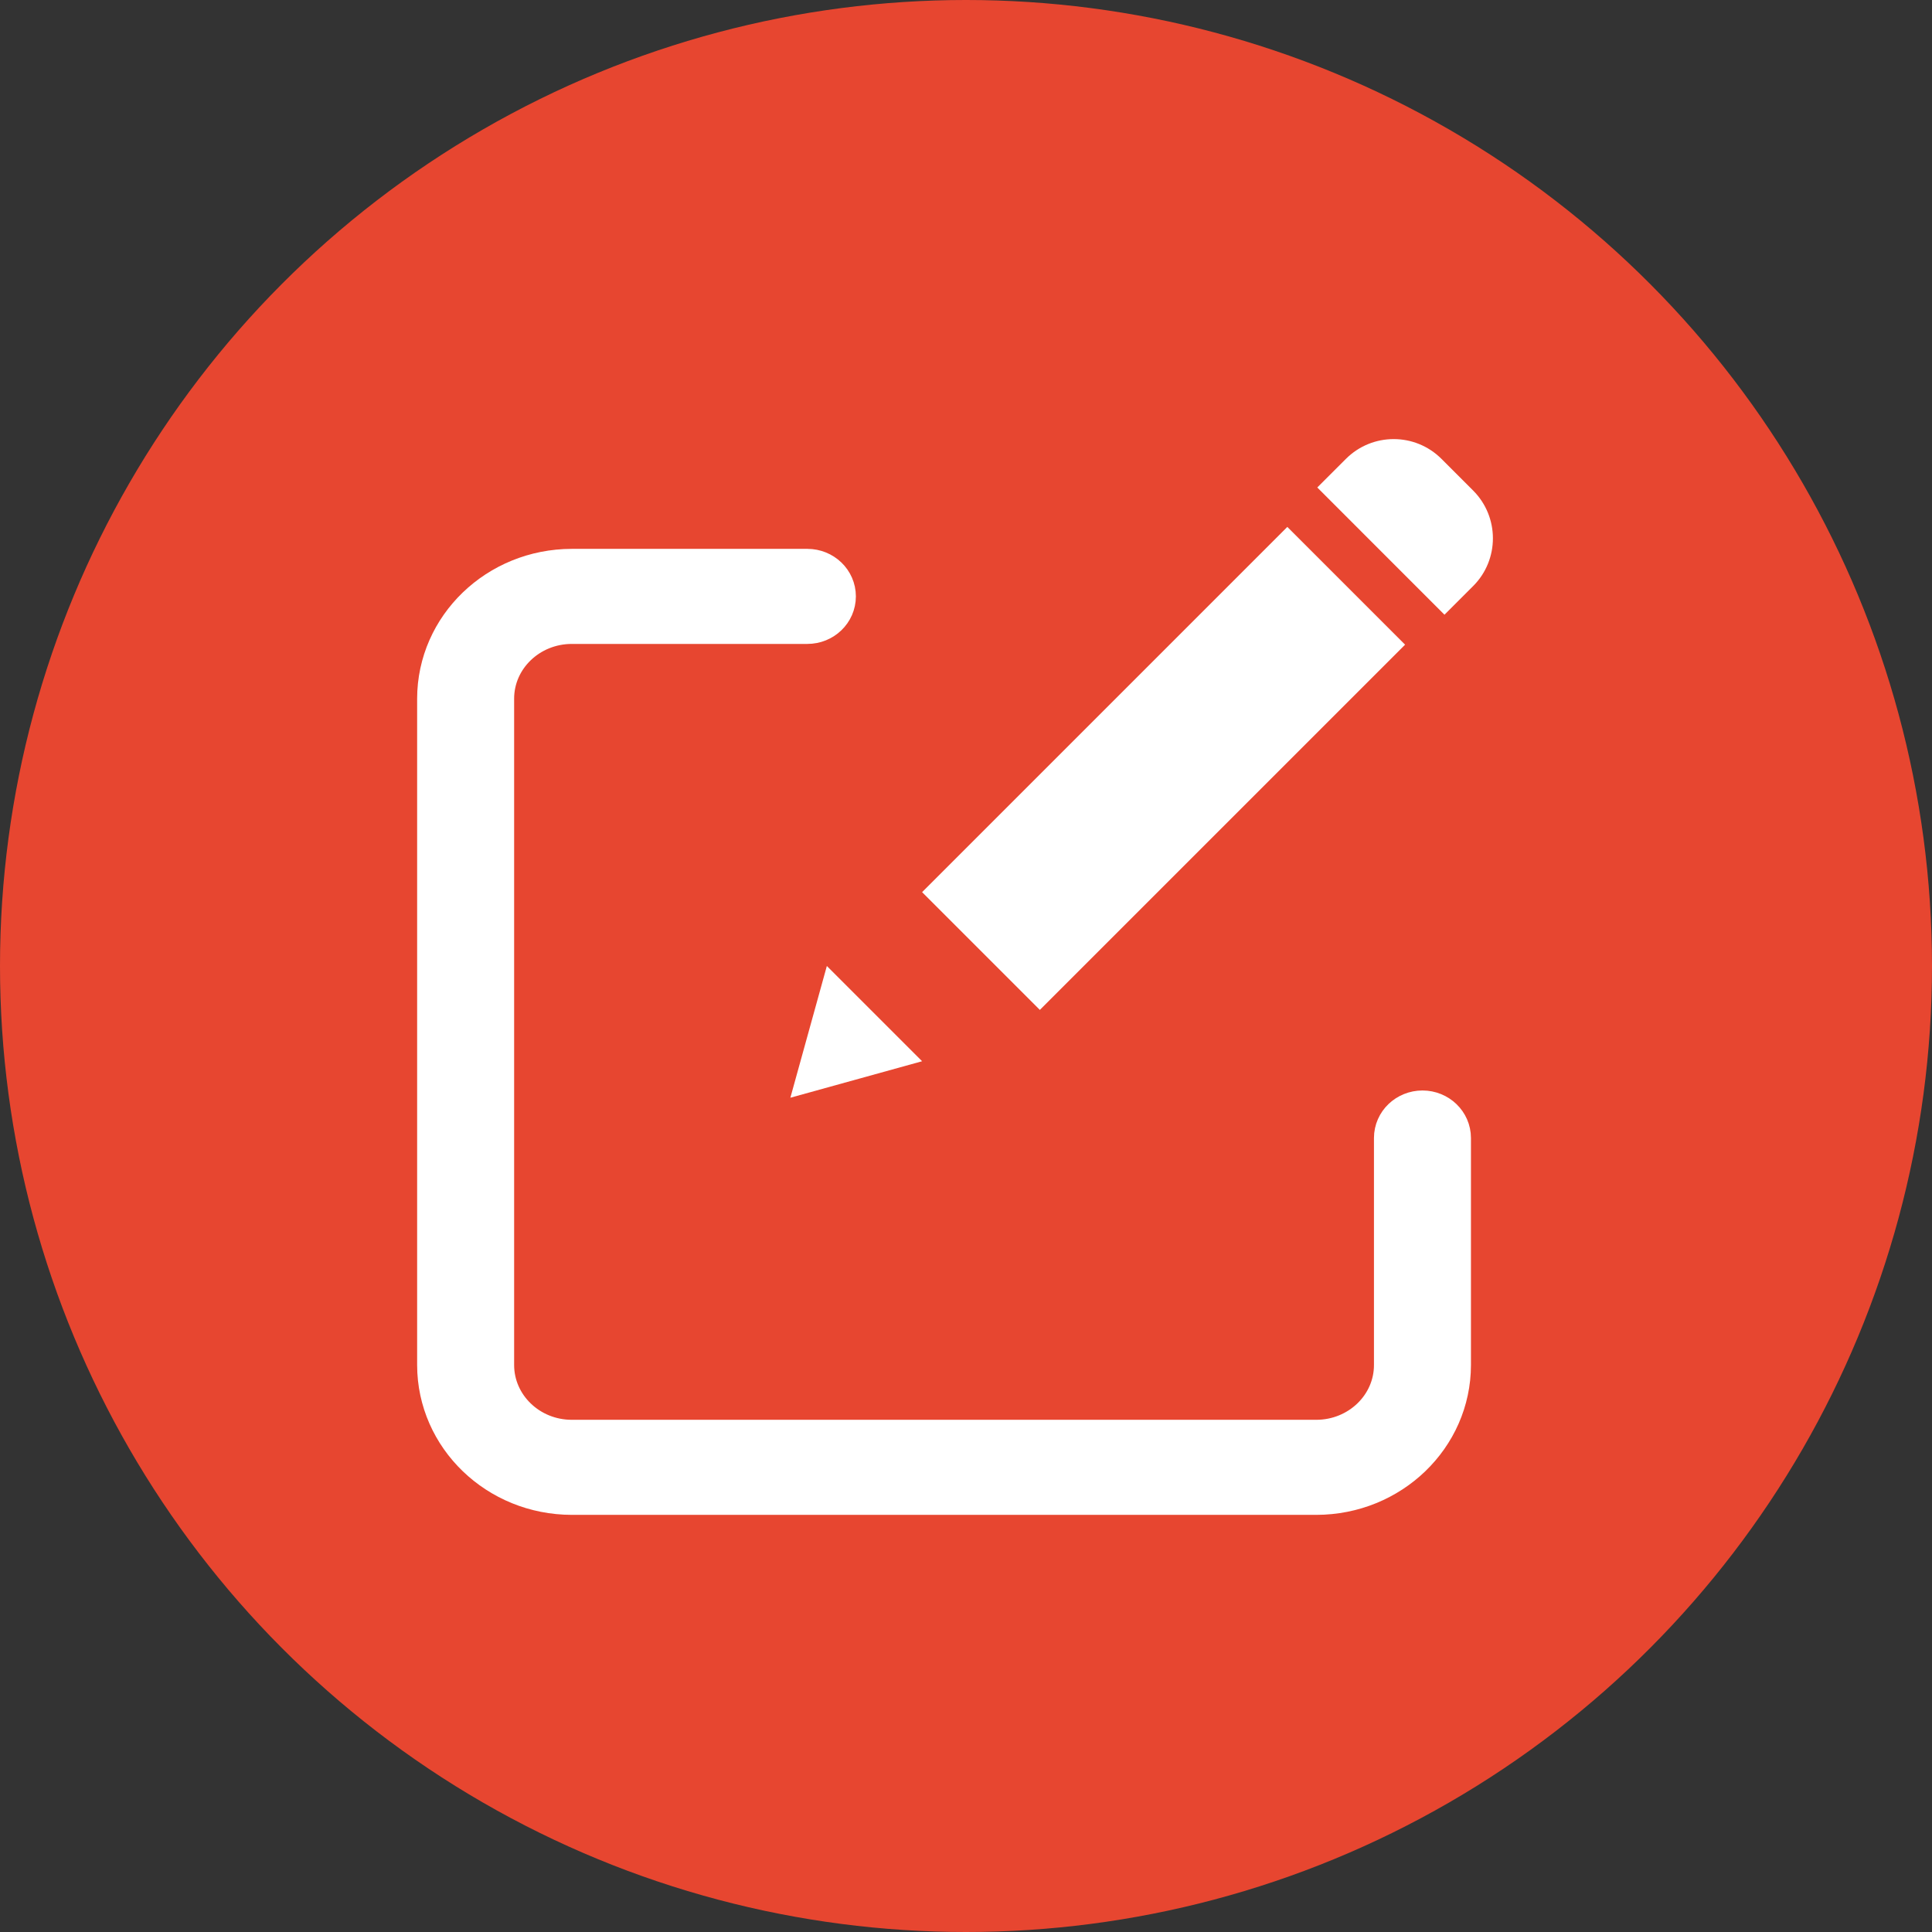
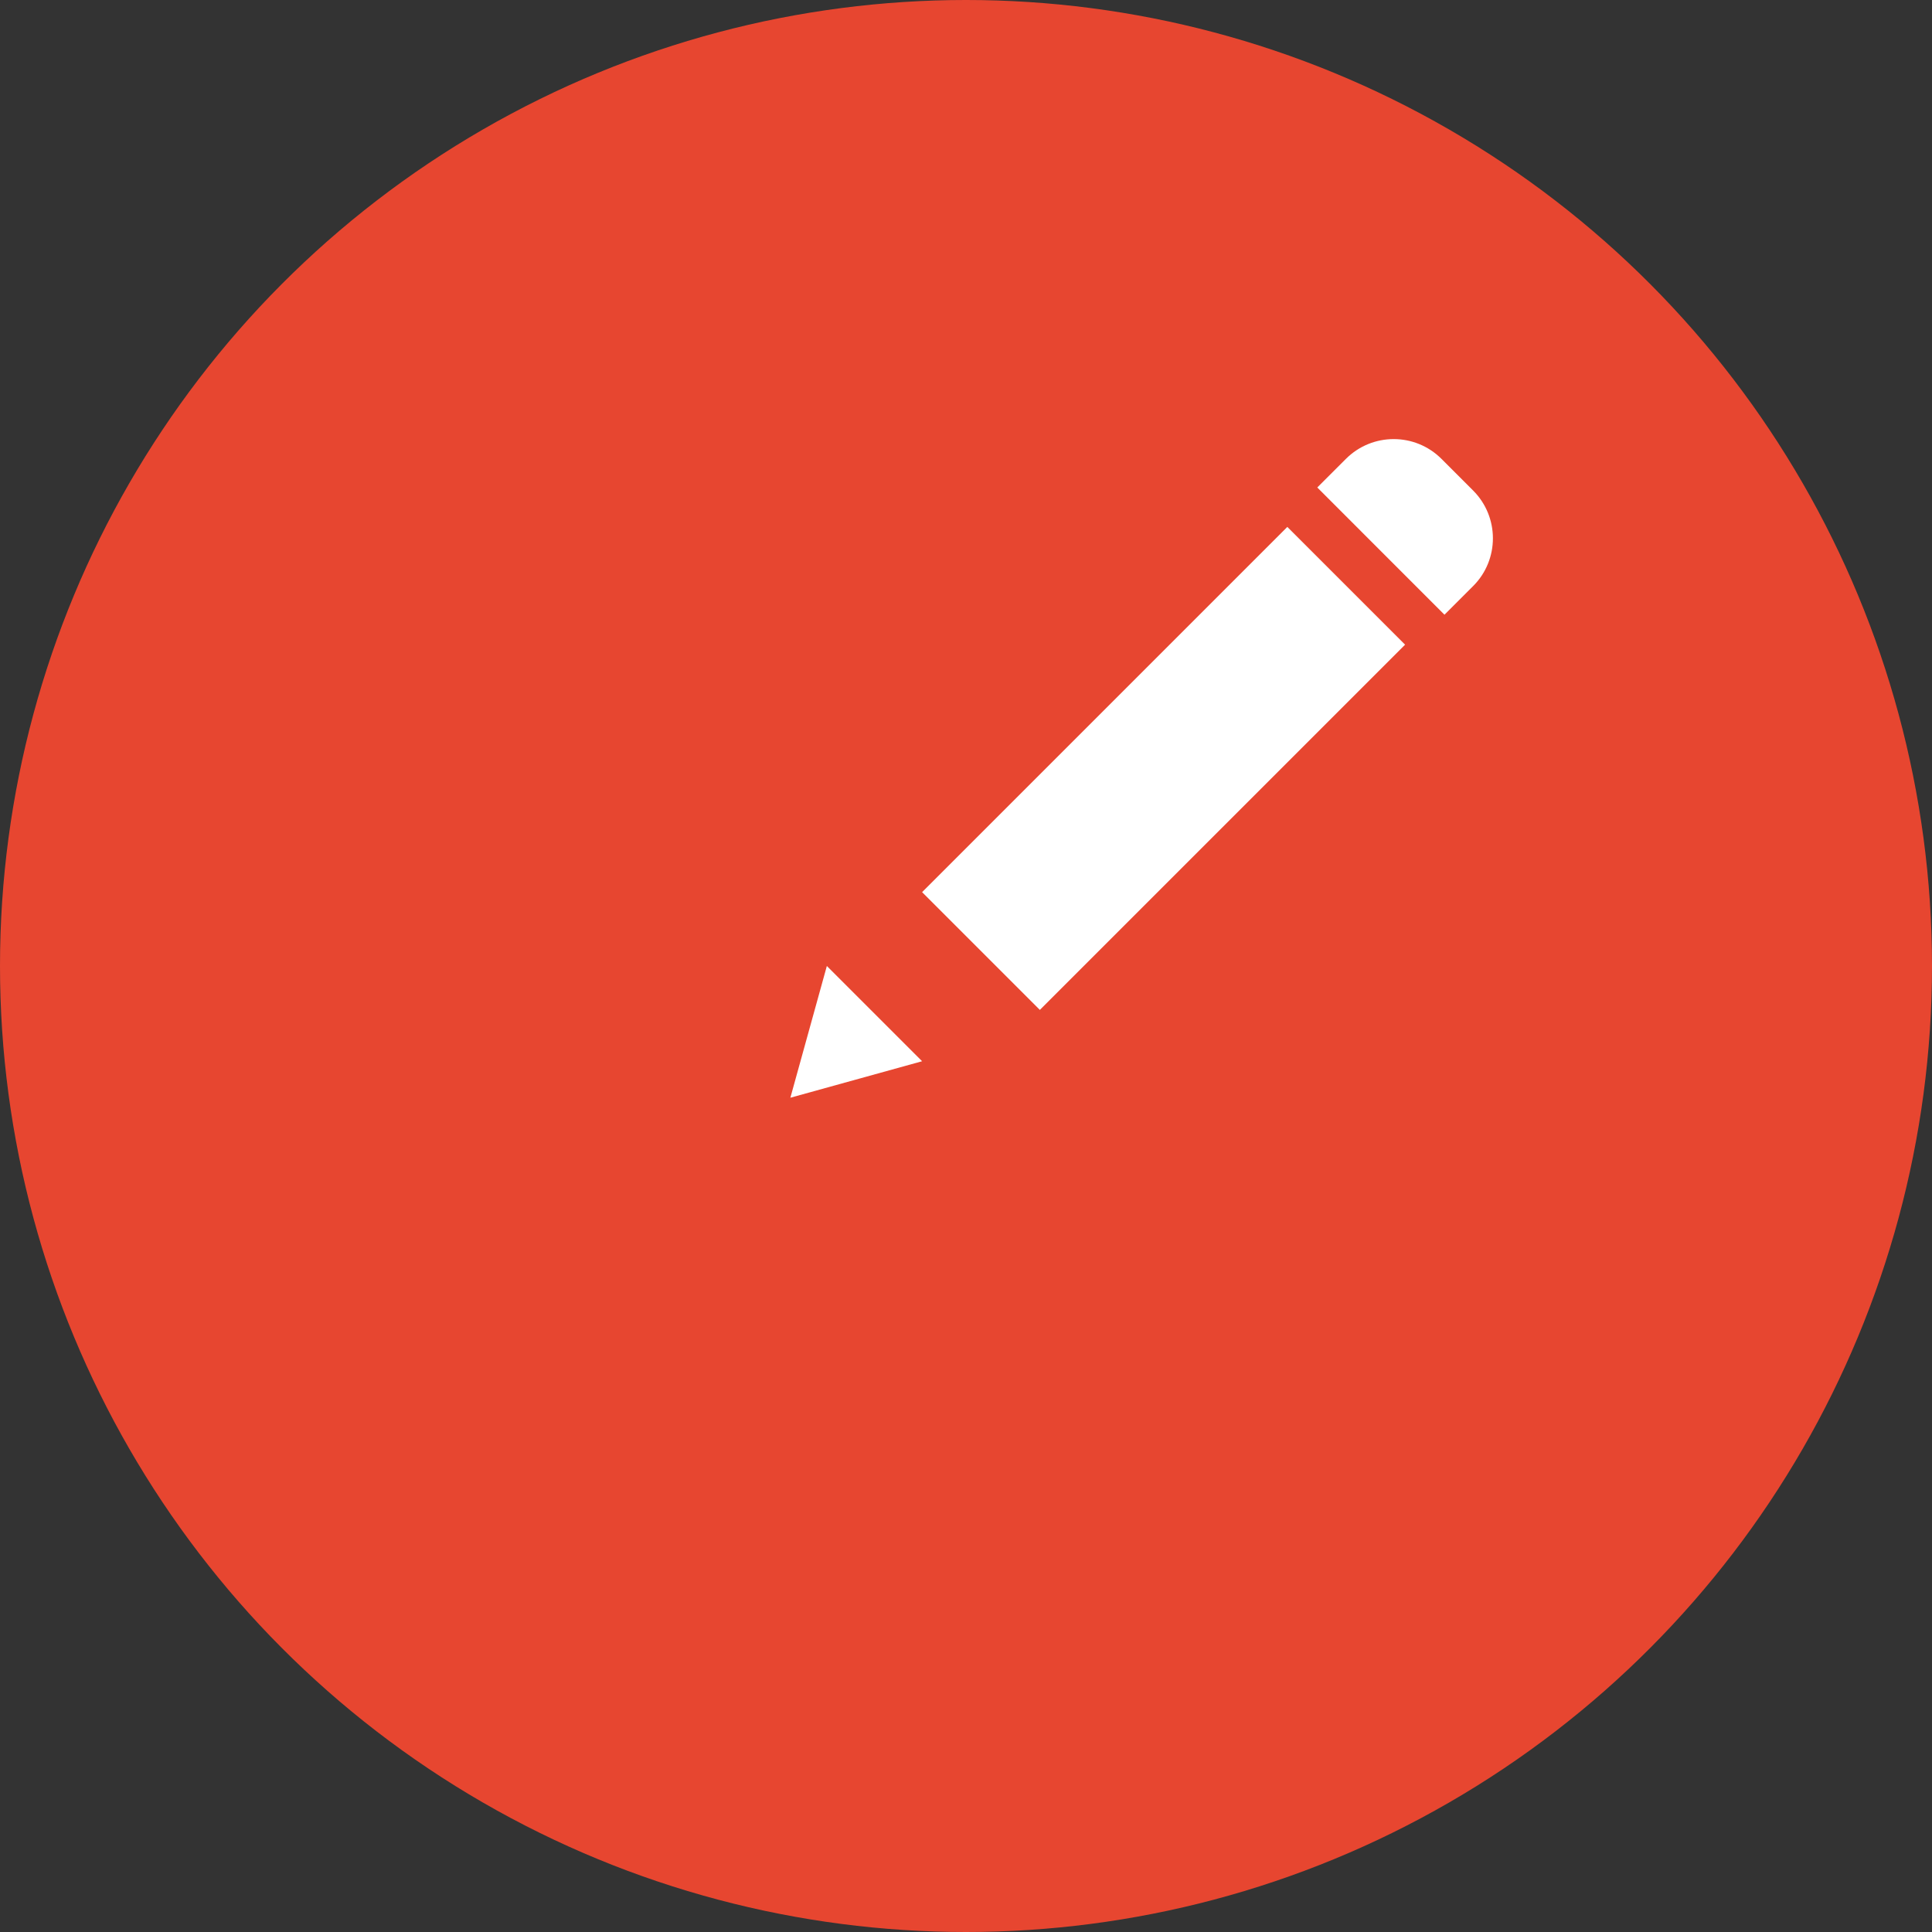
<svg xmlns="http://www.w3.org/2000/svg" width="44" height="44" viewBox="0 0 44 44">
  <rect x="0" y="0" width="44" height="44" fill="#333333" stroke="none" />
  <g fill="none" fill-rule="evenodd">
    <g>
      <g transform="translate(-625 -147) translate(625 147)">
        <circle cx="22" cy="22" r="22" fill="#E74630" />
        <g fill="#FFF" fill-rule="nonzero">
-           <path stroke="#FFF" d="M22.396 15.335c-.334 0-.605.26-.605.582v5.171c0 .964-.812 1.746-1.813 1.747H3.022c-1.001 0-1.812-.783-1.813-1.747V5.912c0-.965.812-1.746 1.813-1.747h5.365c.334 0 .605-.26.605-.583 0-.321-.27-.582-.605-.582H3.022C1.354 3.002.002 4.304 0 5.912v15.176c.002 1.608 1.354 2.91 3.022 2.912h16.956c1.668-.002 3.02-1.304 3.022-2.912v-5.17c0-.322-.27-.583-.604-.583z" transform="translate(10 10)" />
          <path d="M11 10.318L19.318 2 22 4.682 13.682 13zM8 15L11 14.169 8.831 12zM22.828.45c-.601-.6-1.574-.6-2.175 0L20 1.102 22.897 4l.653-.653c.6-.6.6-1.574 0-2.175L22.828.45z" transform="translate(10 10)" />
        </g>
      </g>
    </g>
  </g>
</svg>